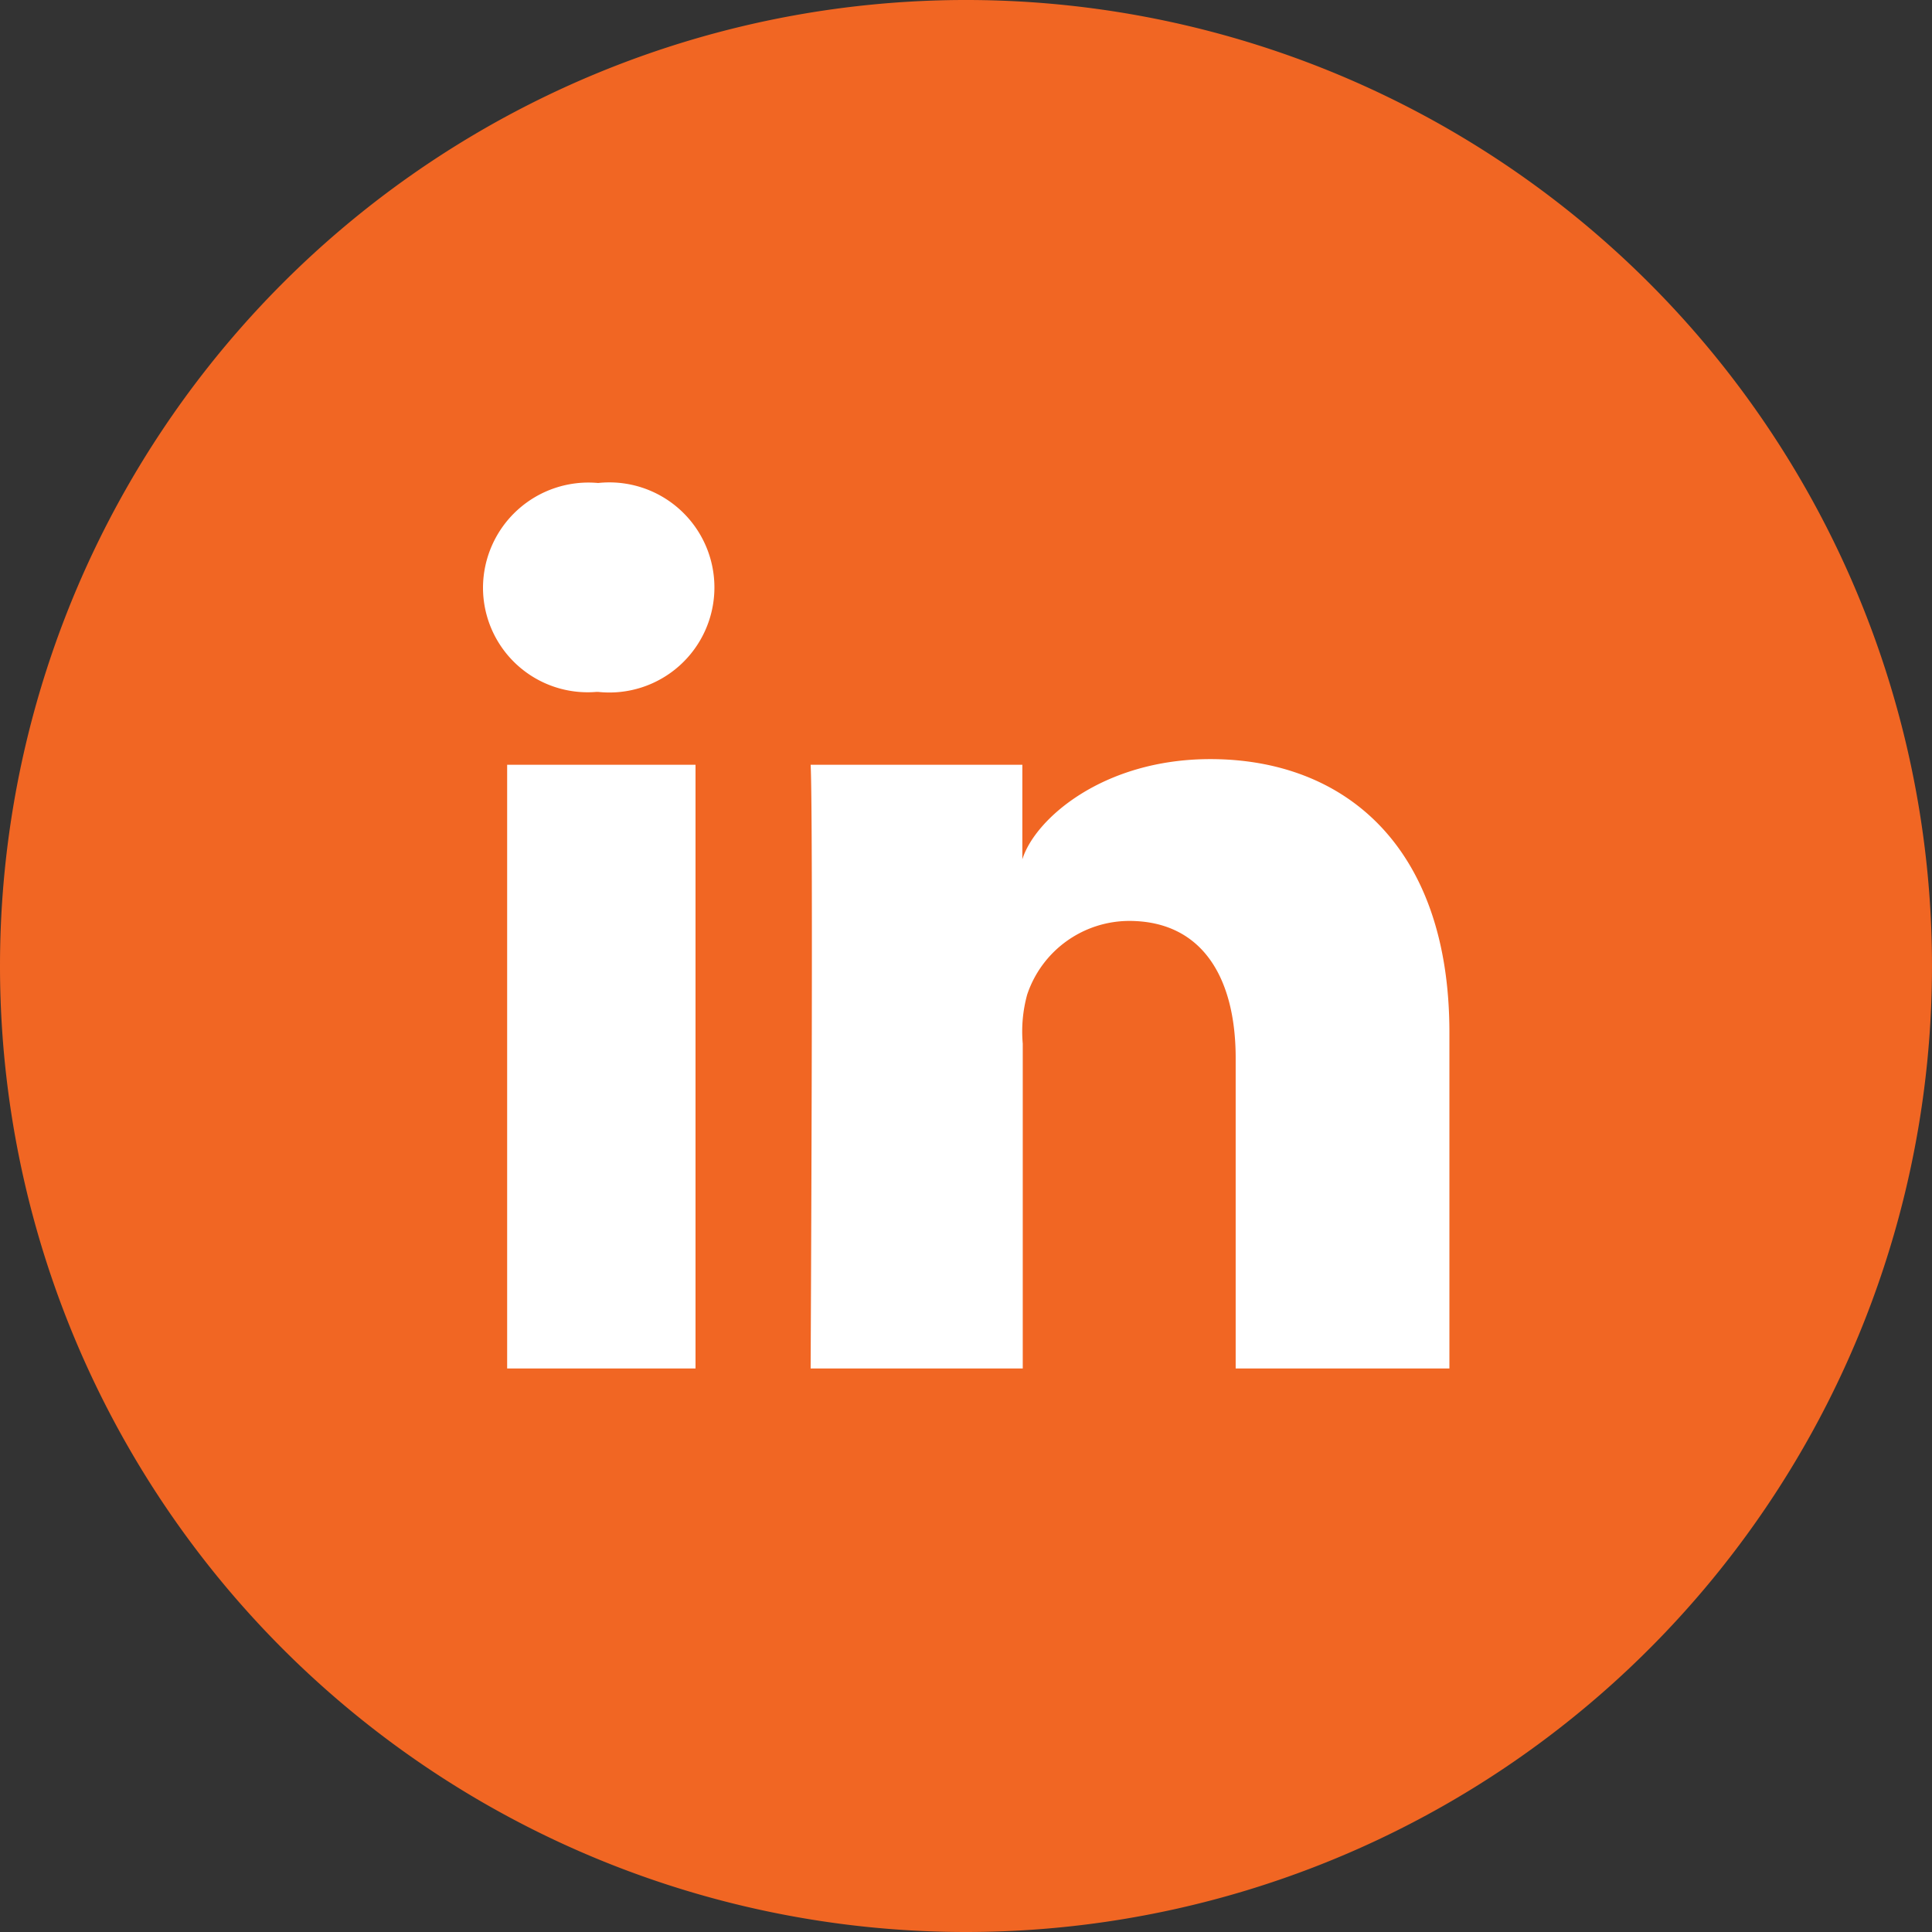
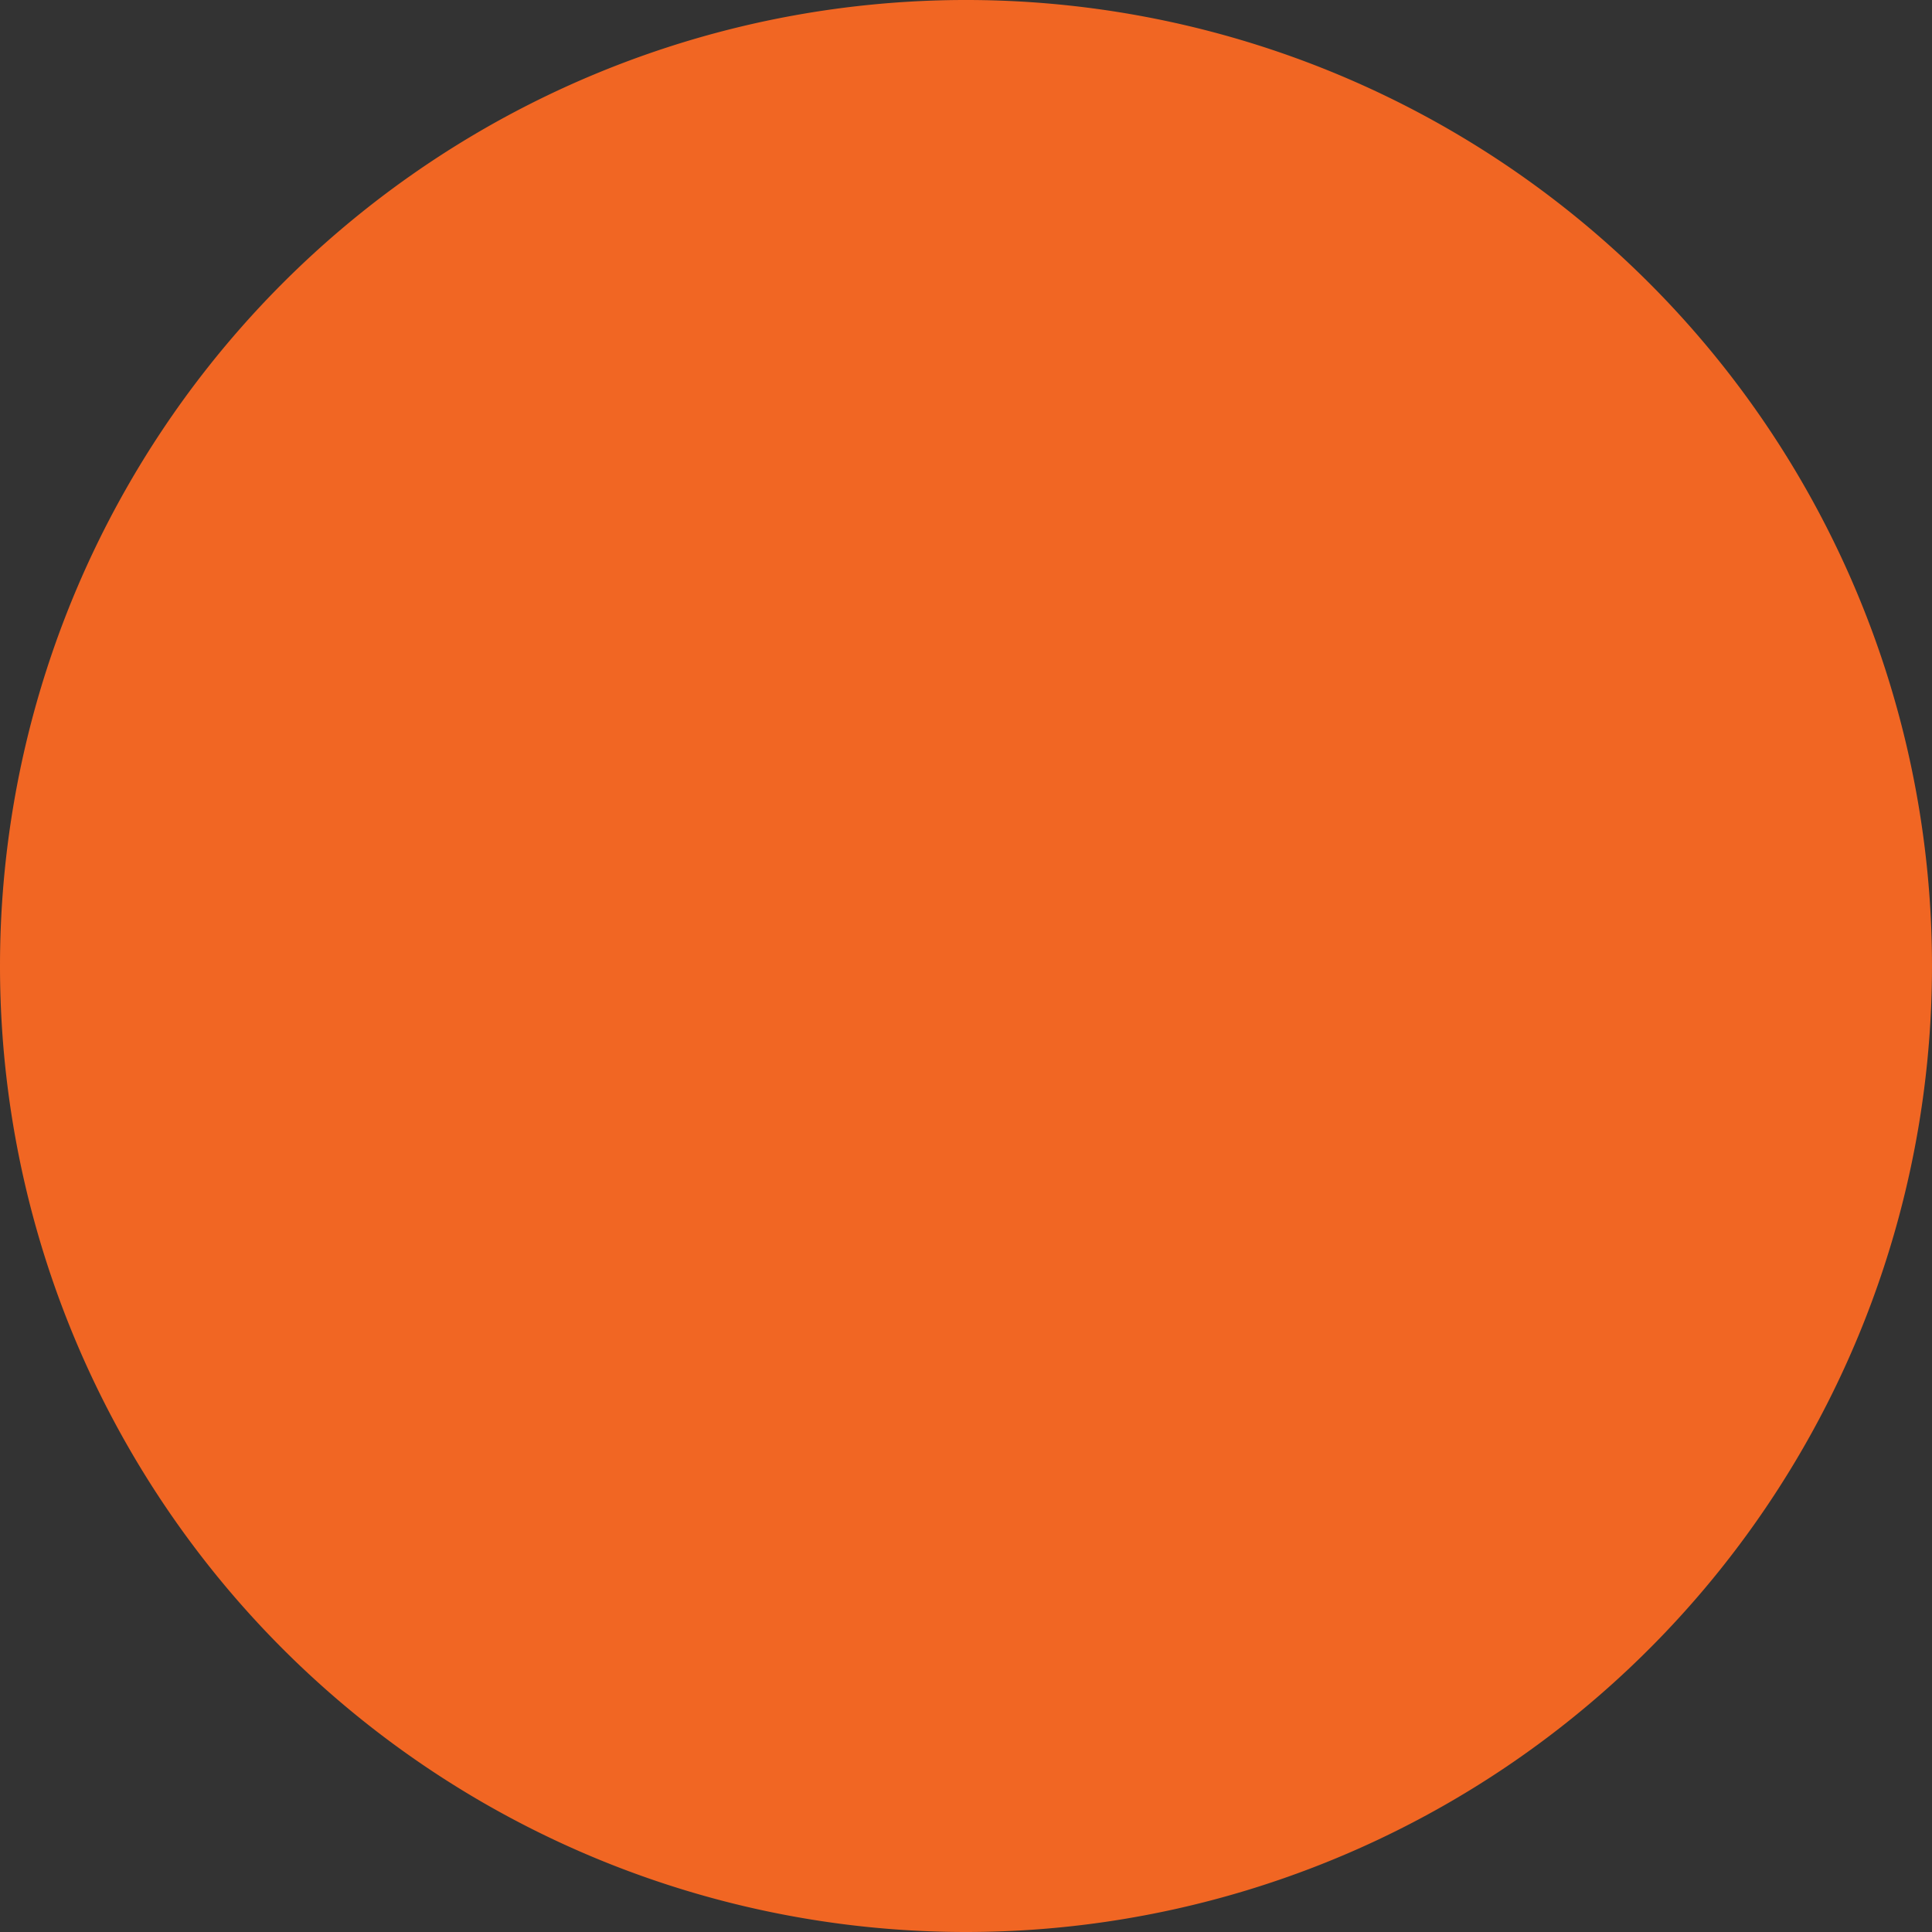
<svg xmlns="http://www.w3.org/2000/svg" id="linkedin" viewBox="0 0 48 48">
  <rect x="0" y="0" width="48" height="48" fill="#333333" stroke="none" />
  <defs>
    <style>.cls-1{fill:#f16623;}.cls-2{fill:#fff;}</style>
  </defs>
  <title>linkedin</title>
  <path class="cls-1" d="M25,49A24,24,0,1,0,1,25,24,24,0,0,0,25,49Z" transform="translate(-1 -1)" />
-   <path class="cls-2" d="M18.28,35H13.6v-15h4.68V35ZM15.82,18.19h0A2.6,2.6,0,0,1,13,15.6,2.62,2.62,0,0,1,15.86,13a2.61,2.61,0,1,1,0,5.19ZM37,35H31.7V27.29c0-2-.83-3.41-2.65-3.41a2.68,2.68,0,0,0-2.53,1.83,3.45,3.45,0,0,0-.11,1.22V35H21.14s.07-13.72,0-15h5.26v2.35c.31-1,2-2.49,4.67-2.49,3.32,0,5.94,2.15,5.94,6.79V35Z" transform="translate(-1 -1)" />
</svg>